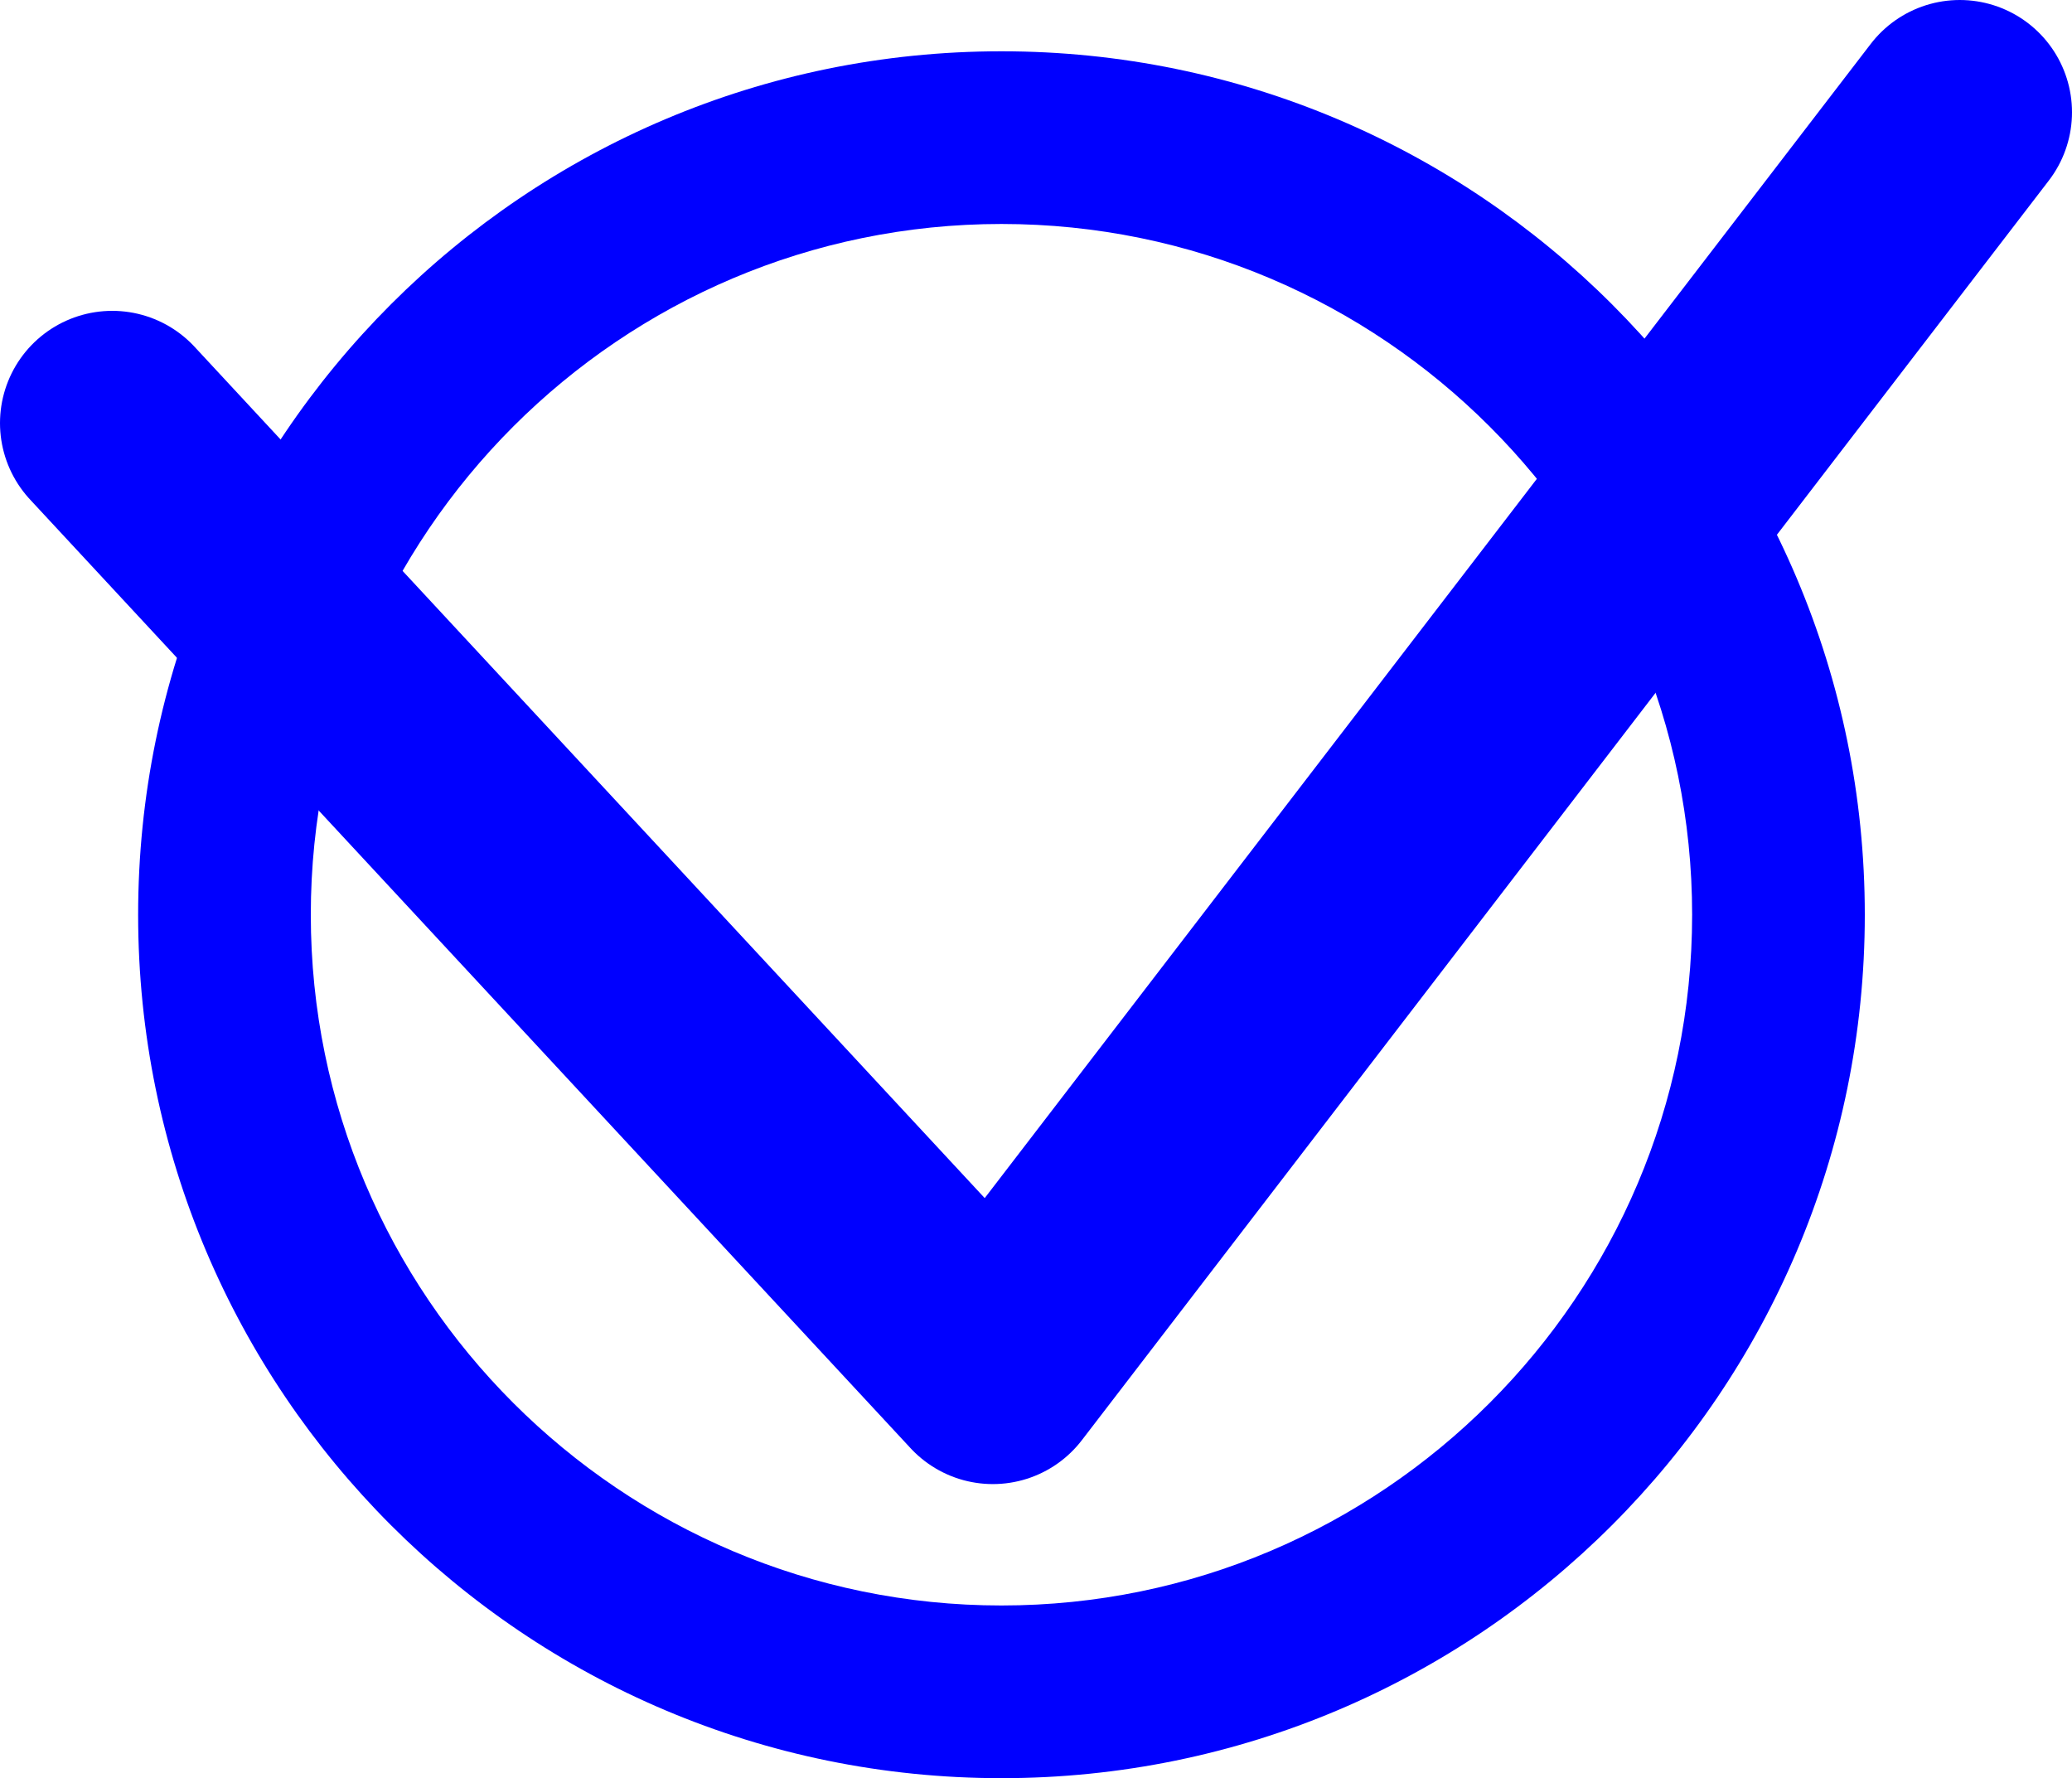
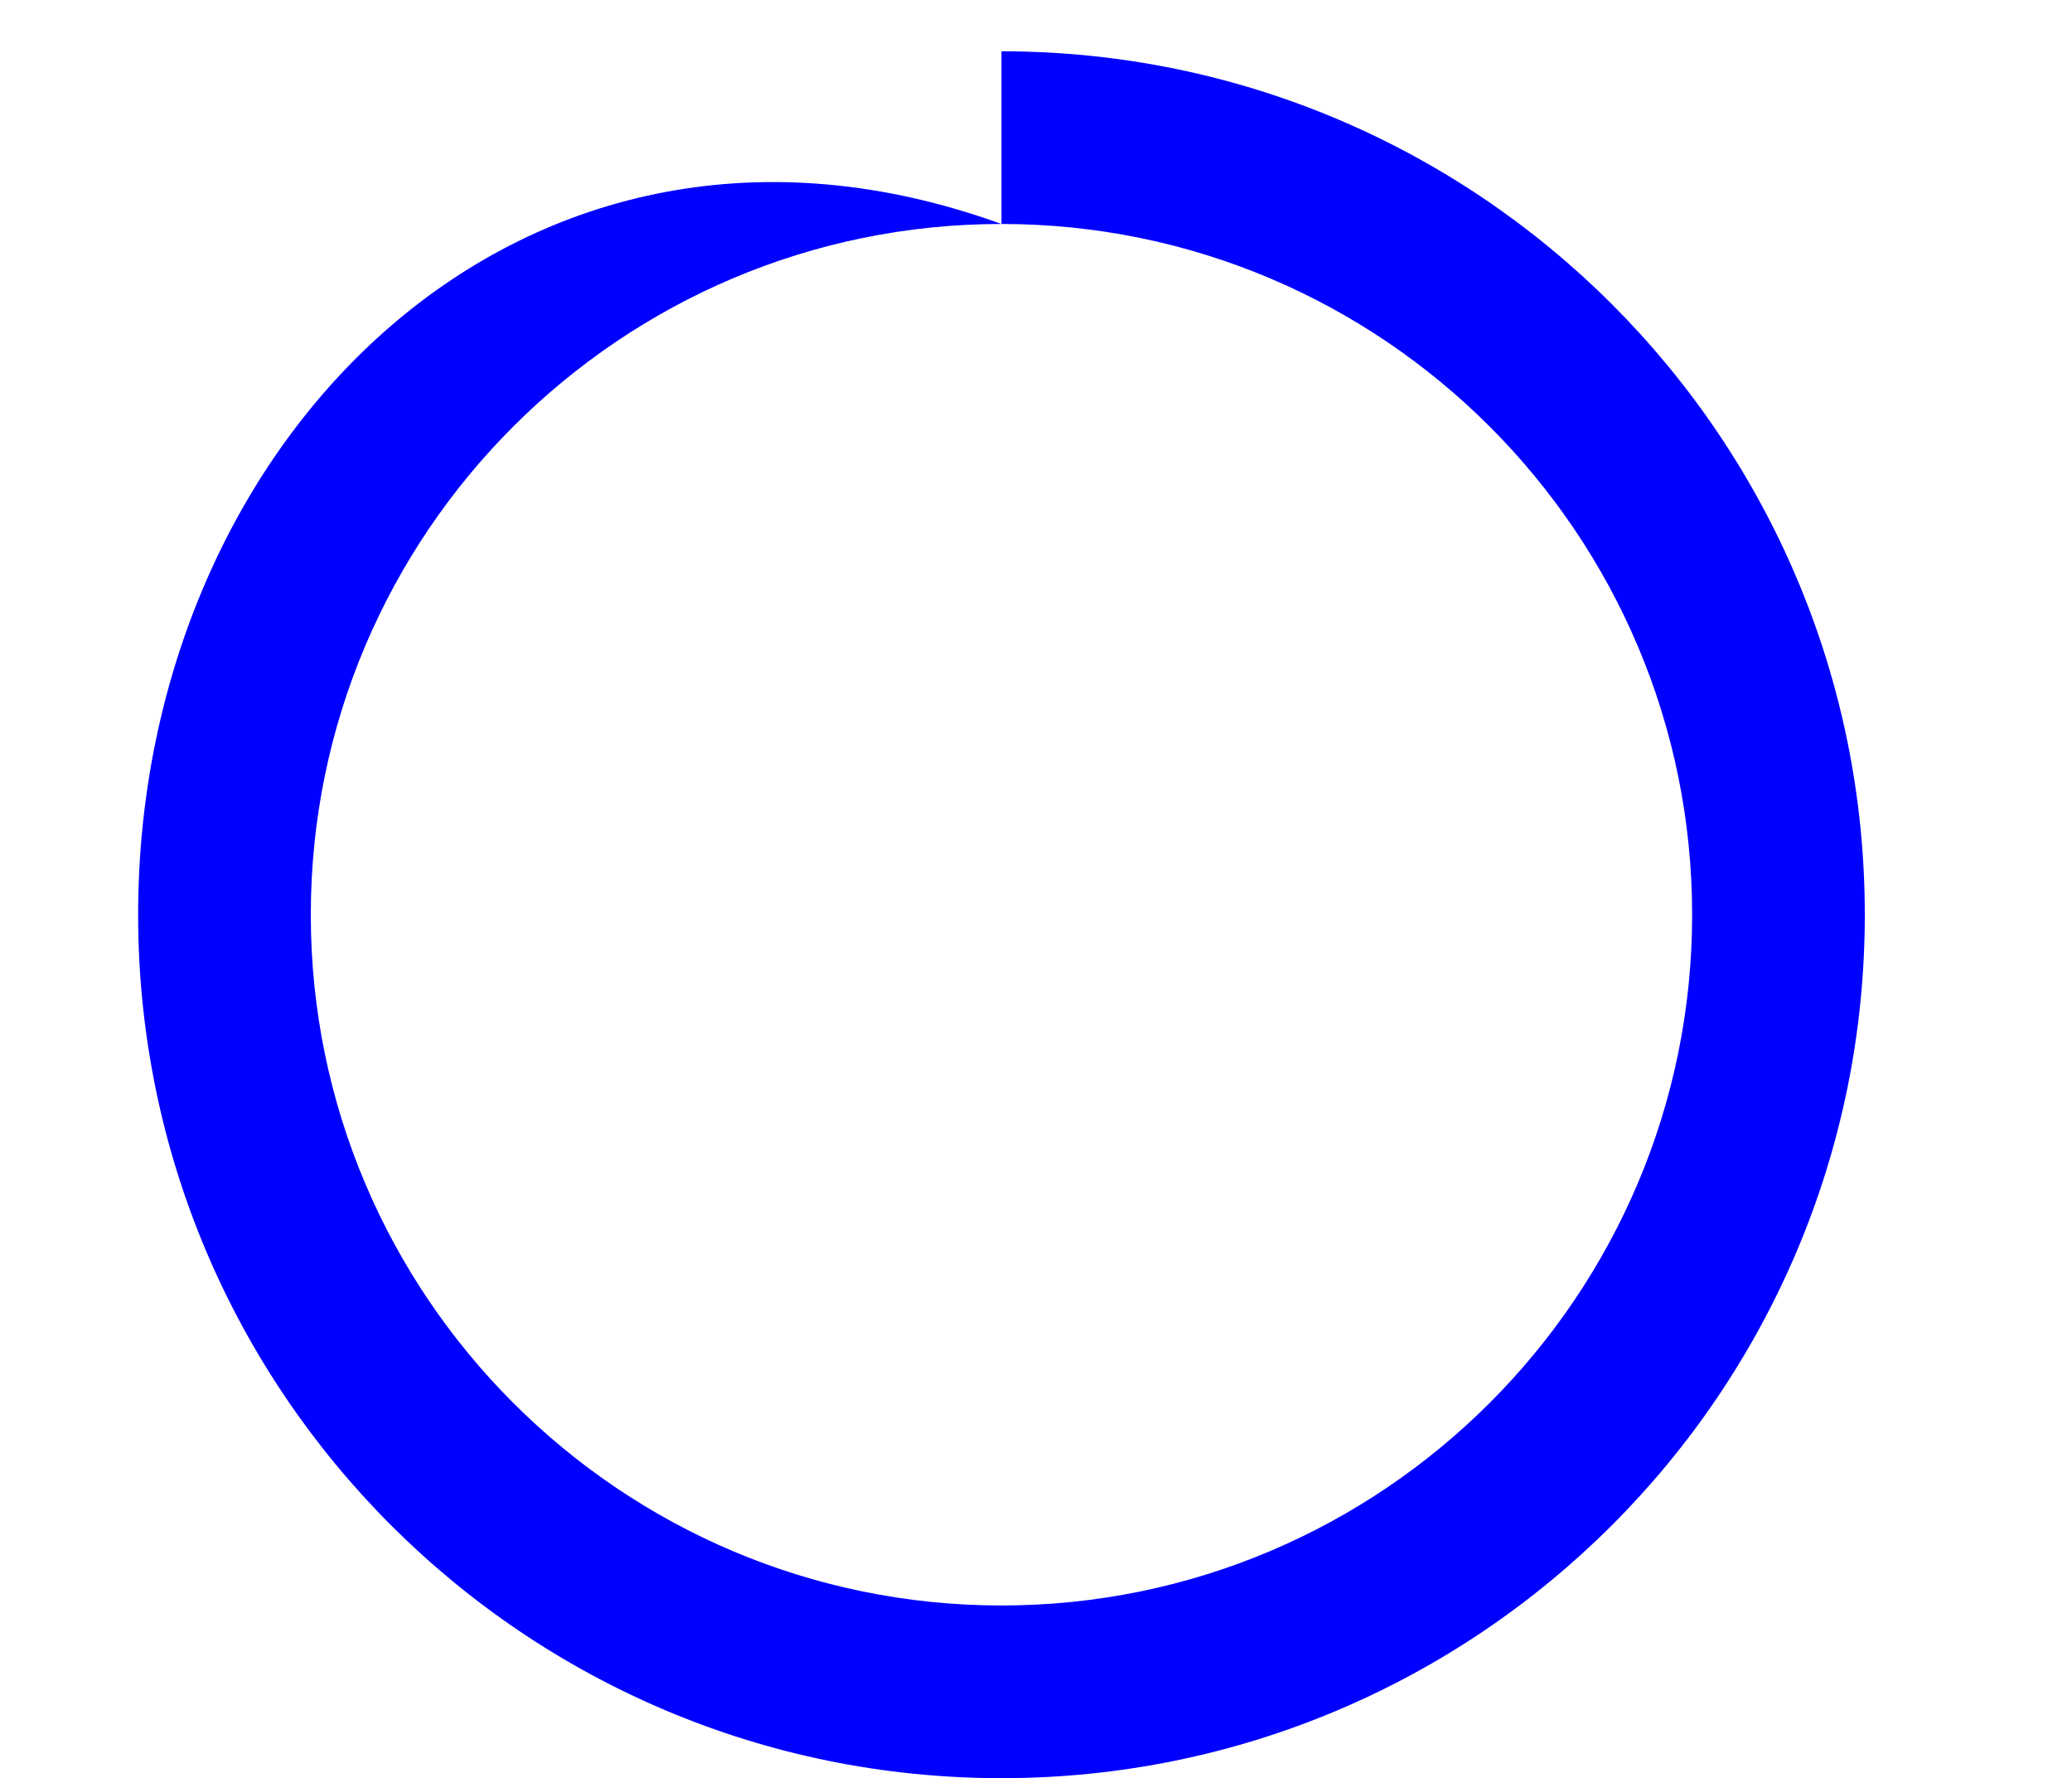
<svg xmlns="http://www.w3.org/2000/svg" id="_レイヤー_1" data-name="レイヤー 1" viewBox="0 0 120 102.97">
  <defs>
    <style>
      .cls-1 {
        fill: none;
        stroke: blue;
        stroke-linecap: round;
        stroke-linejoin: round;
        stroke-width: 13px;
      }

      .cls-2 {
        fill: blue;
        stroke-width: 0px;
      }
    </style>
  </defs>
-   <path class="cls-2" d="M58,12.97c22.06,0,40,17.94,40,40s-17.94,40-40,40-40-17.94-40-40S35.94,12.97,58,12.97M58,2.97C30.39,2.97,8,25.36,8,52.97s22.39,50,50,50,50-22.39,50-50S85.61,2.97,58,2.97h0Z" />
-   <polyline class="cls-1" points="6.5 24.5 57.5 79.44 113.5 6.5" />
+   <path class="cls-2" d="M58,12.97c22.06,0,40,17.94,40,40s-17.94,40-40,40-40-17.94-40-40S35.94,12.97,58,12.97C30.39,2.97,8,25.36,8,52.97s22.39,50,50,50,50-22.39,50-50S85.61,2.97,58,2.97h0Z" />
</svg>